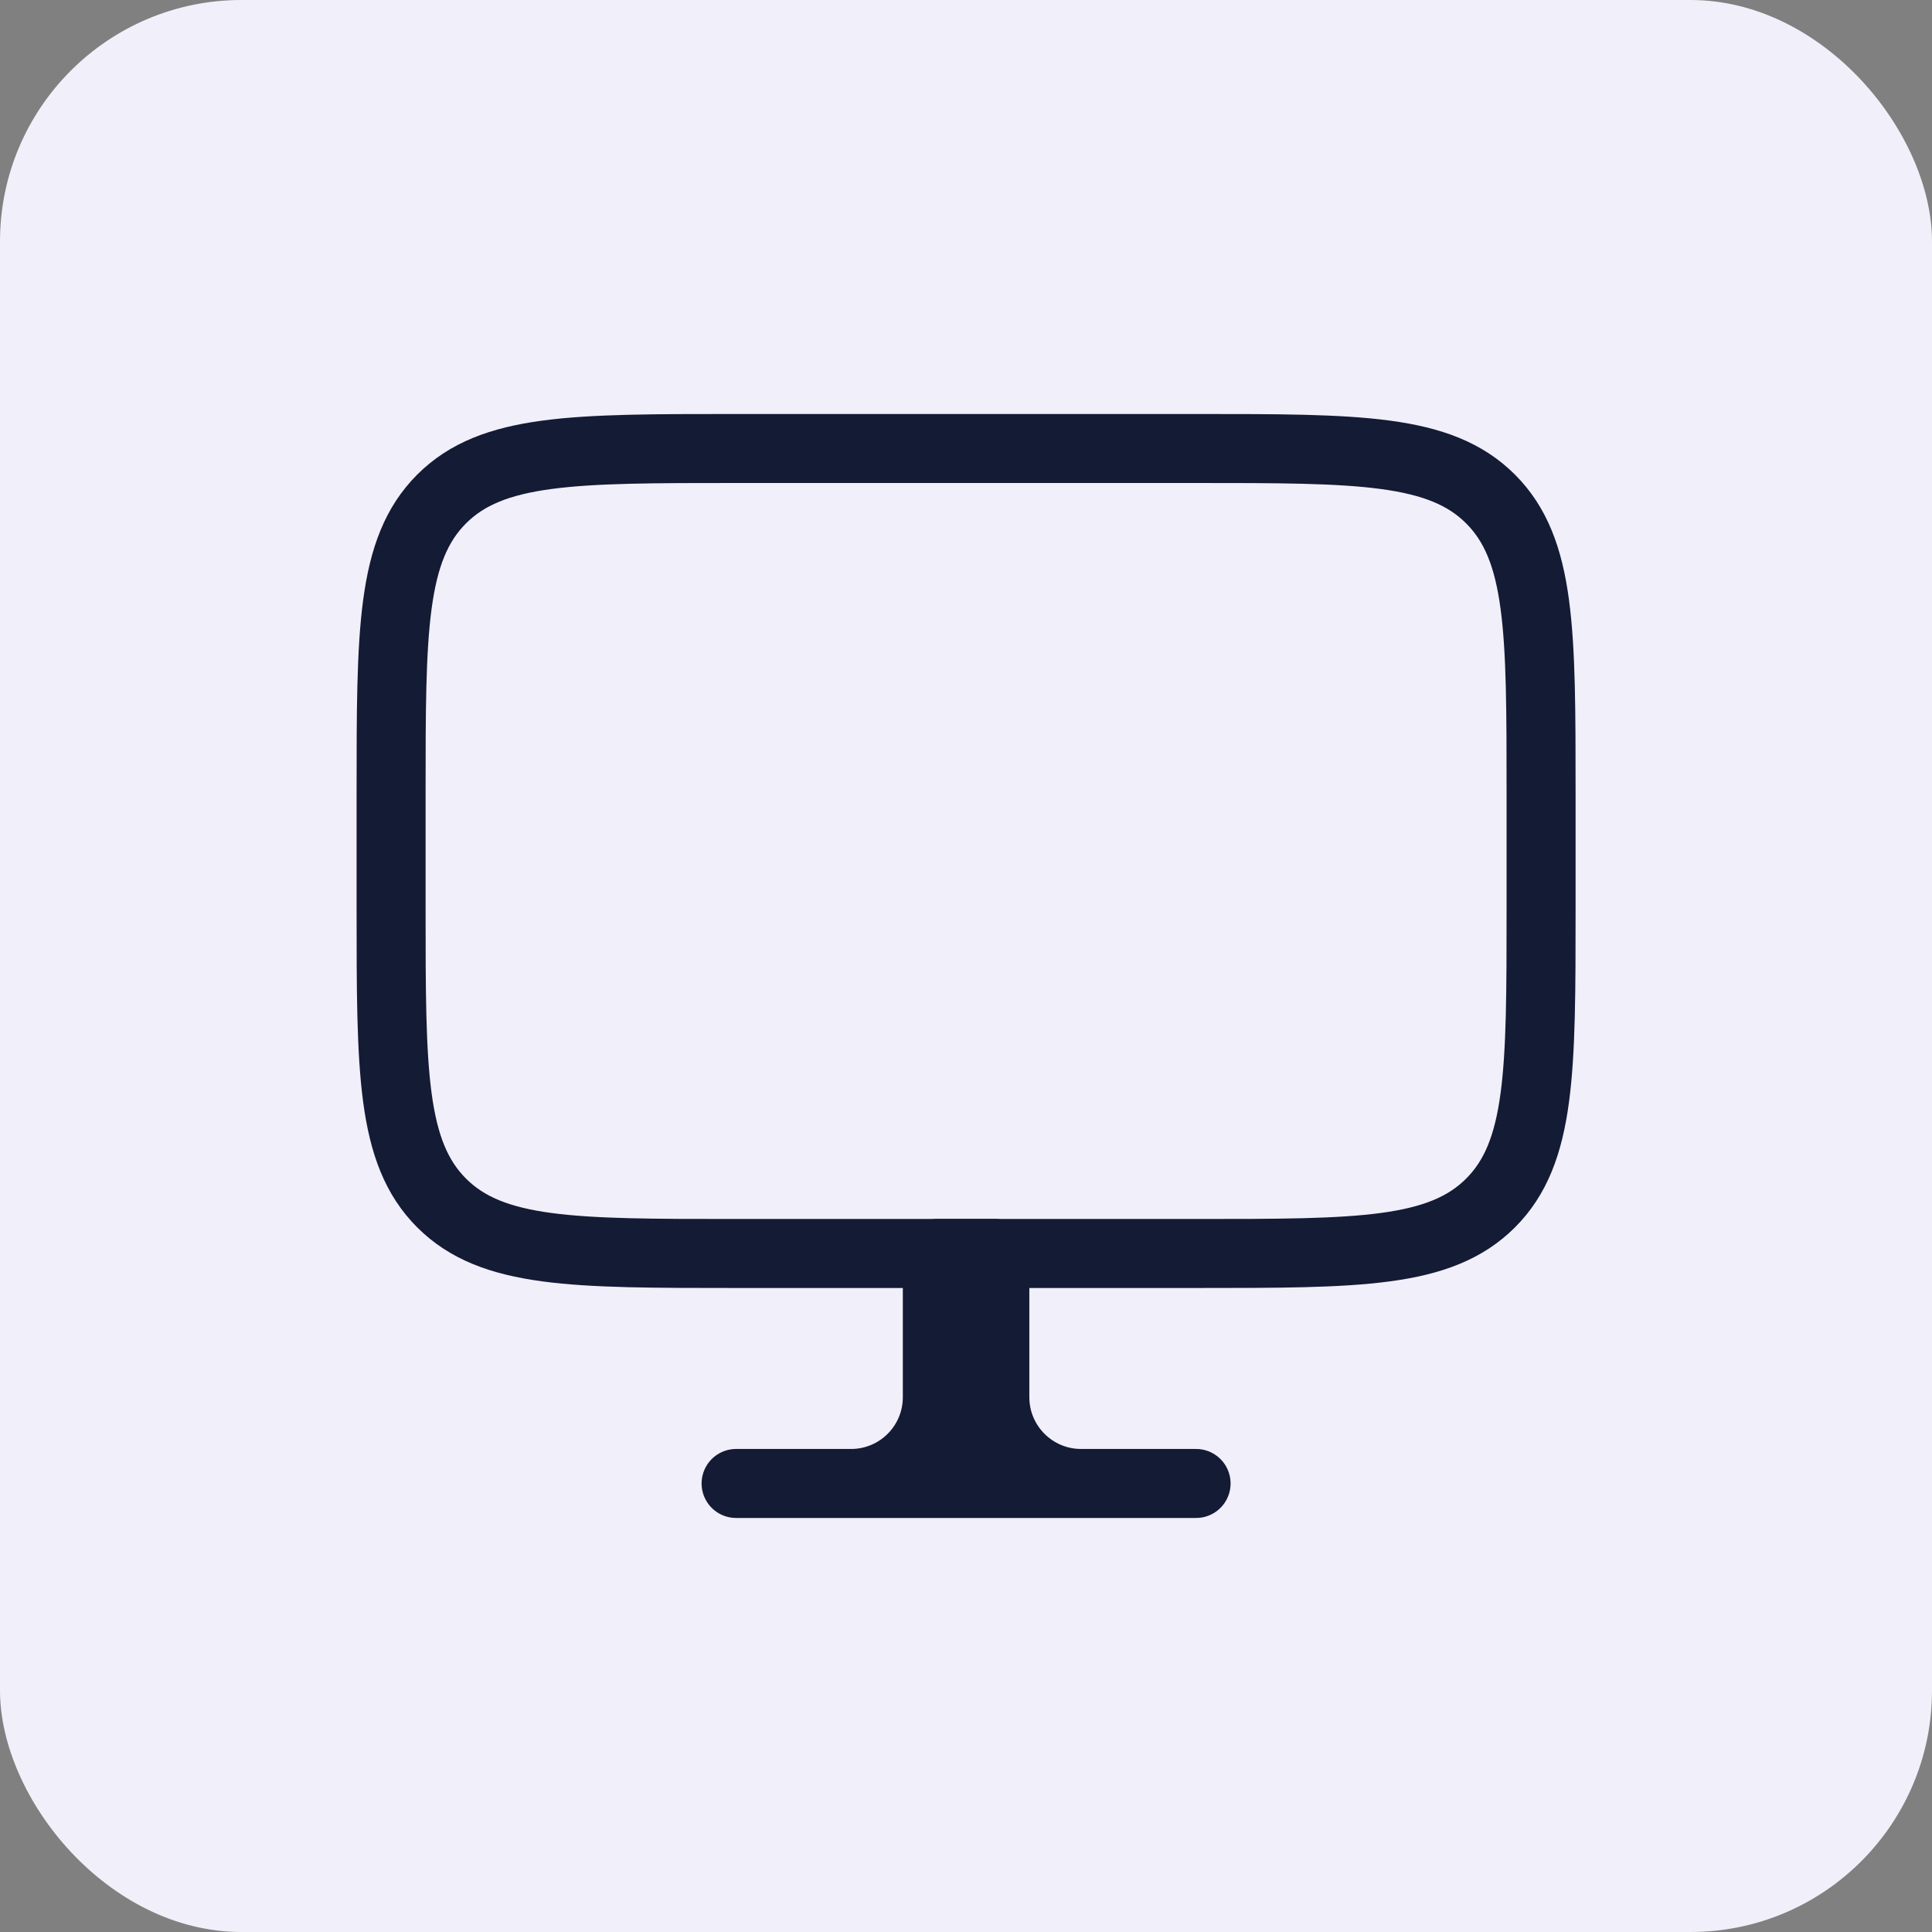
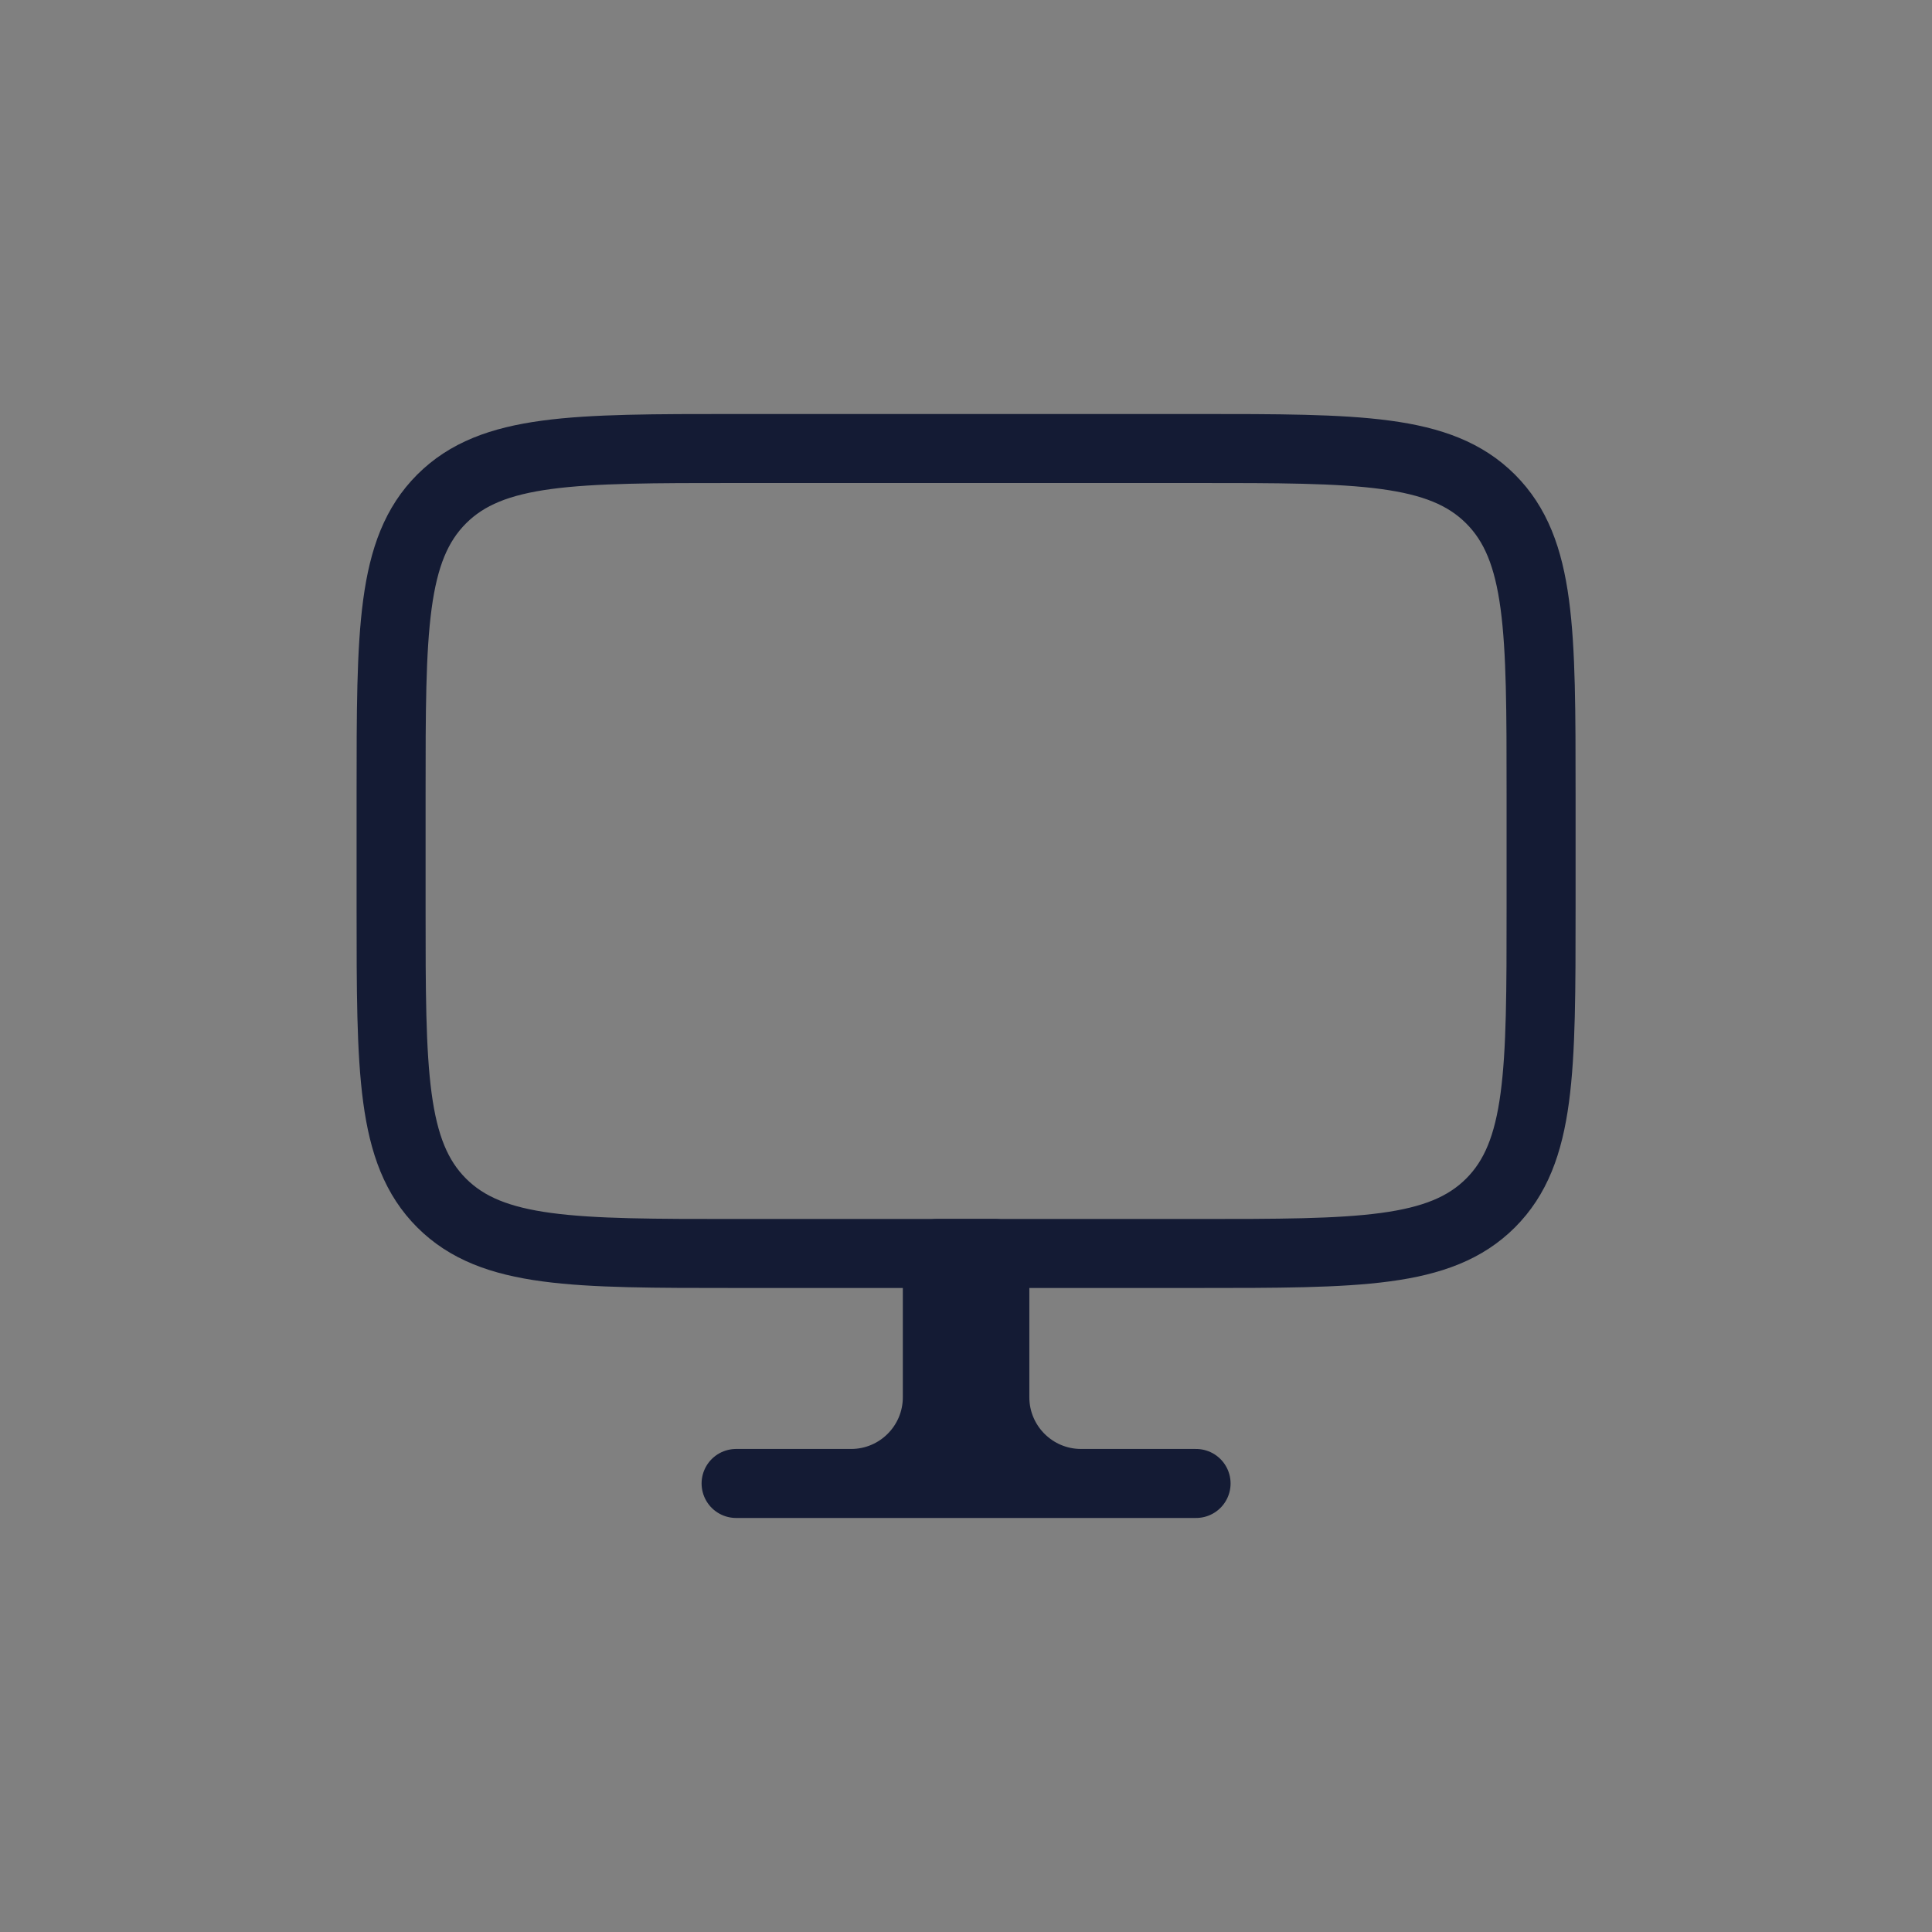
<svg xmlns="http://www.w3.org/2000/svg" width="56" height="56" viewBox="0 0 56 56" fill="none">
  <rect x="0" y="0" width="56" height="56" fill="#808080" stroke="none" />
-   <rect width="56" height="56" rx="7" fill="#F1EFFA" />
  <path d="M31.336 42.999H34.669M31.336 42.999C29.955 42.999 28.836 41.879 28.836 40.499V36.332H28.003M31.336 42.999H24.669M28.003 36.332H27.169V40.499C27.169 41.879 26.05 42.999 24.669 42.999M28.003 36.332V42.999M24.669 42.999H21.336" stroke="#141B34" stroke-width="2" stroke-linecap="round" stroke-linejoin="round" />
  <path d="M34.669 13H21.336C16.622 13 14.265 13 12.8 14.464C11.336 15.929 11.336 18.286 11.336 23V26.333C11.336 31.047 11.336 33.404 12.8 34.869C14.265 36.333 16.622 36.333 21.336 36.333H34.669C39.383 36.333 41.74 36.333 43.205 34.869C44.669 33.404 44.669 31.047 44.669 26.333V23C44.669 18.286 44.669 15.929 43.205 14.464C41.74 13 39.383 13 34.669 13Z" stroke="#141B34" stroke-width="2" stroke-linecap="round" stroke-linejoin="round" />
</svg>